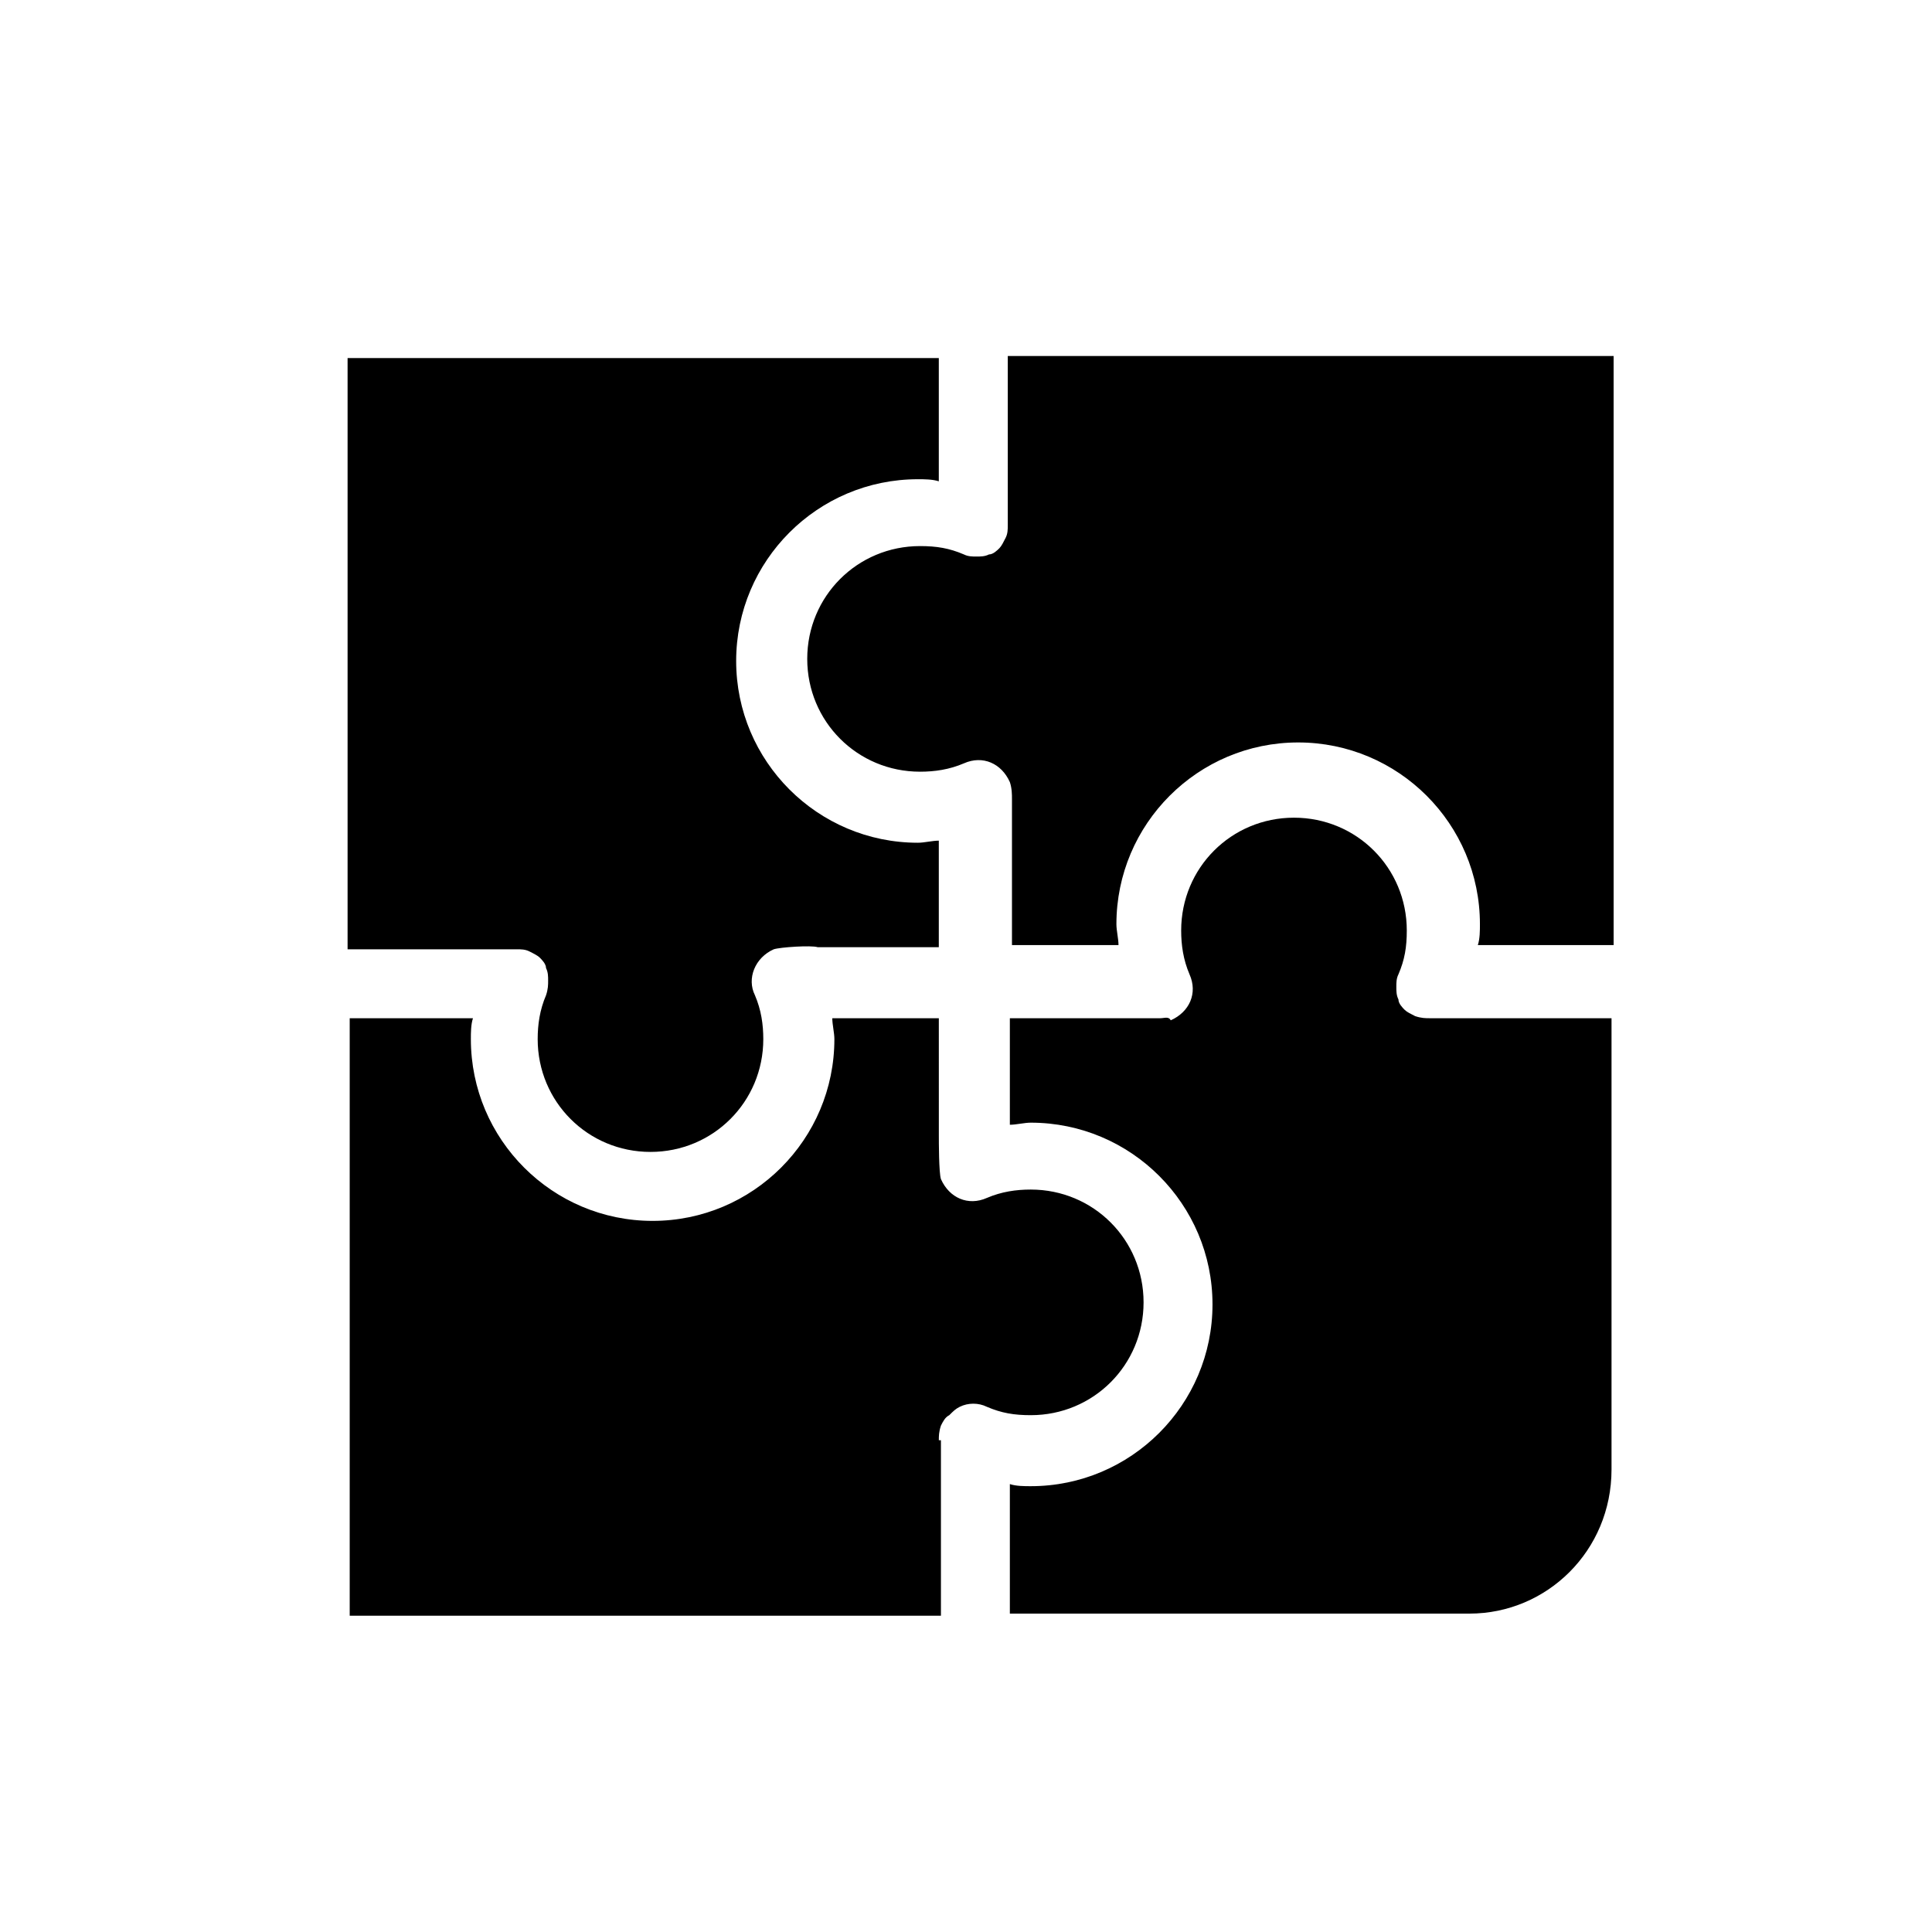
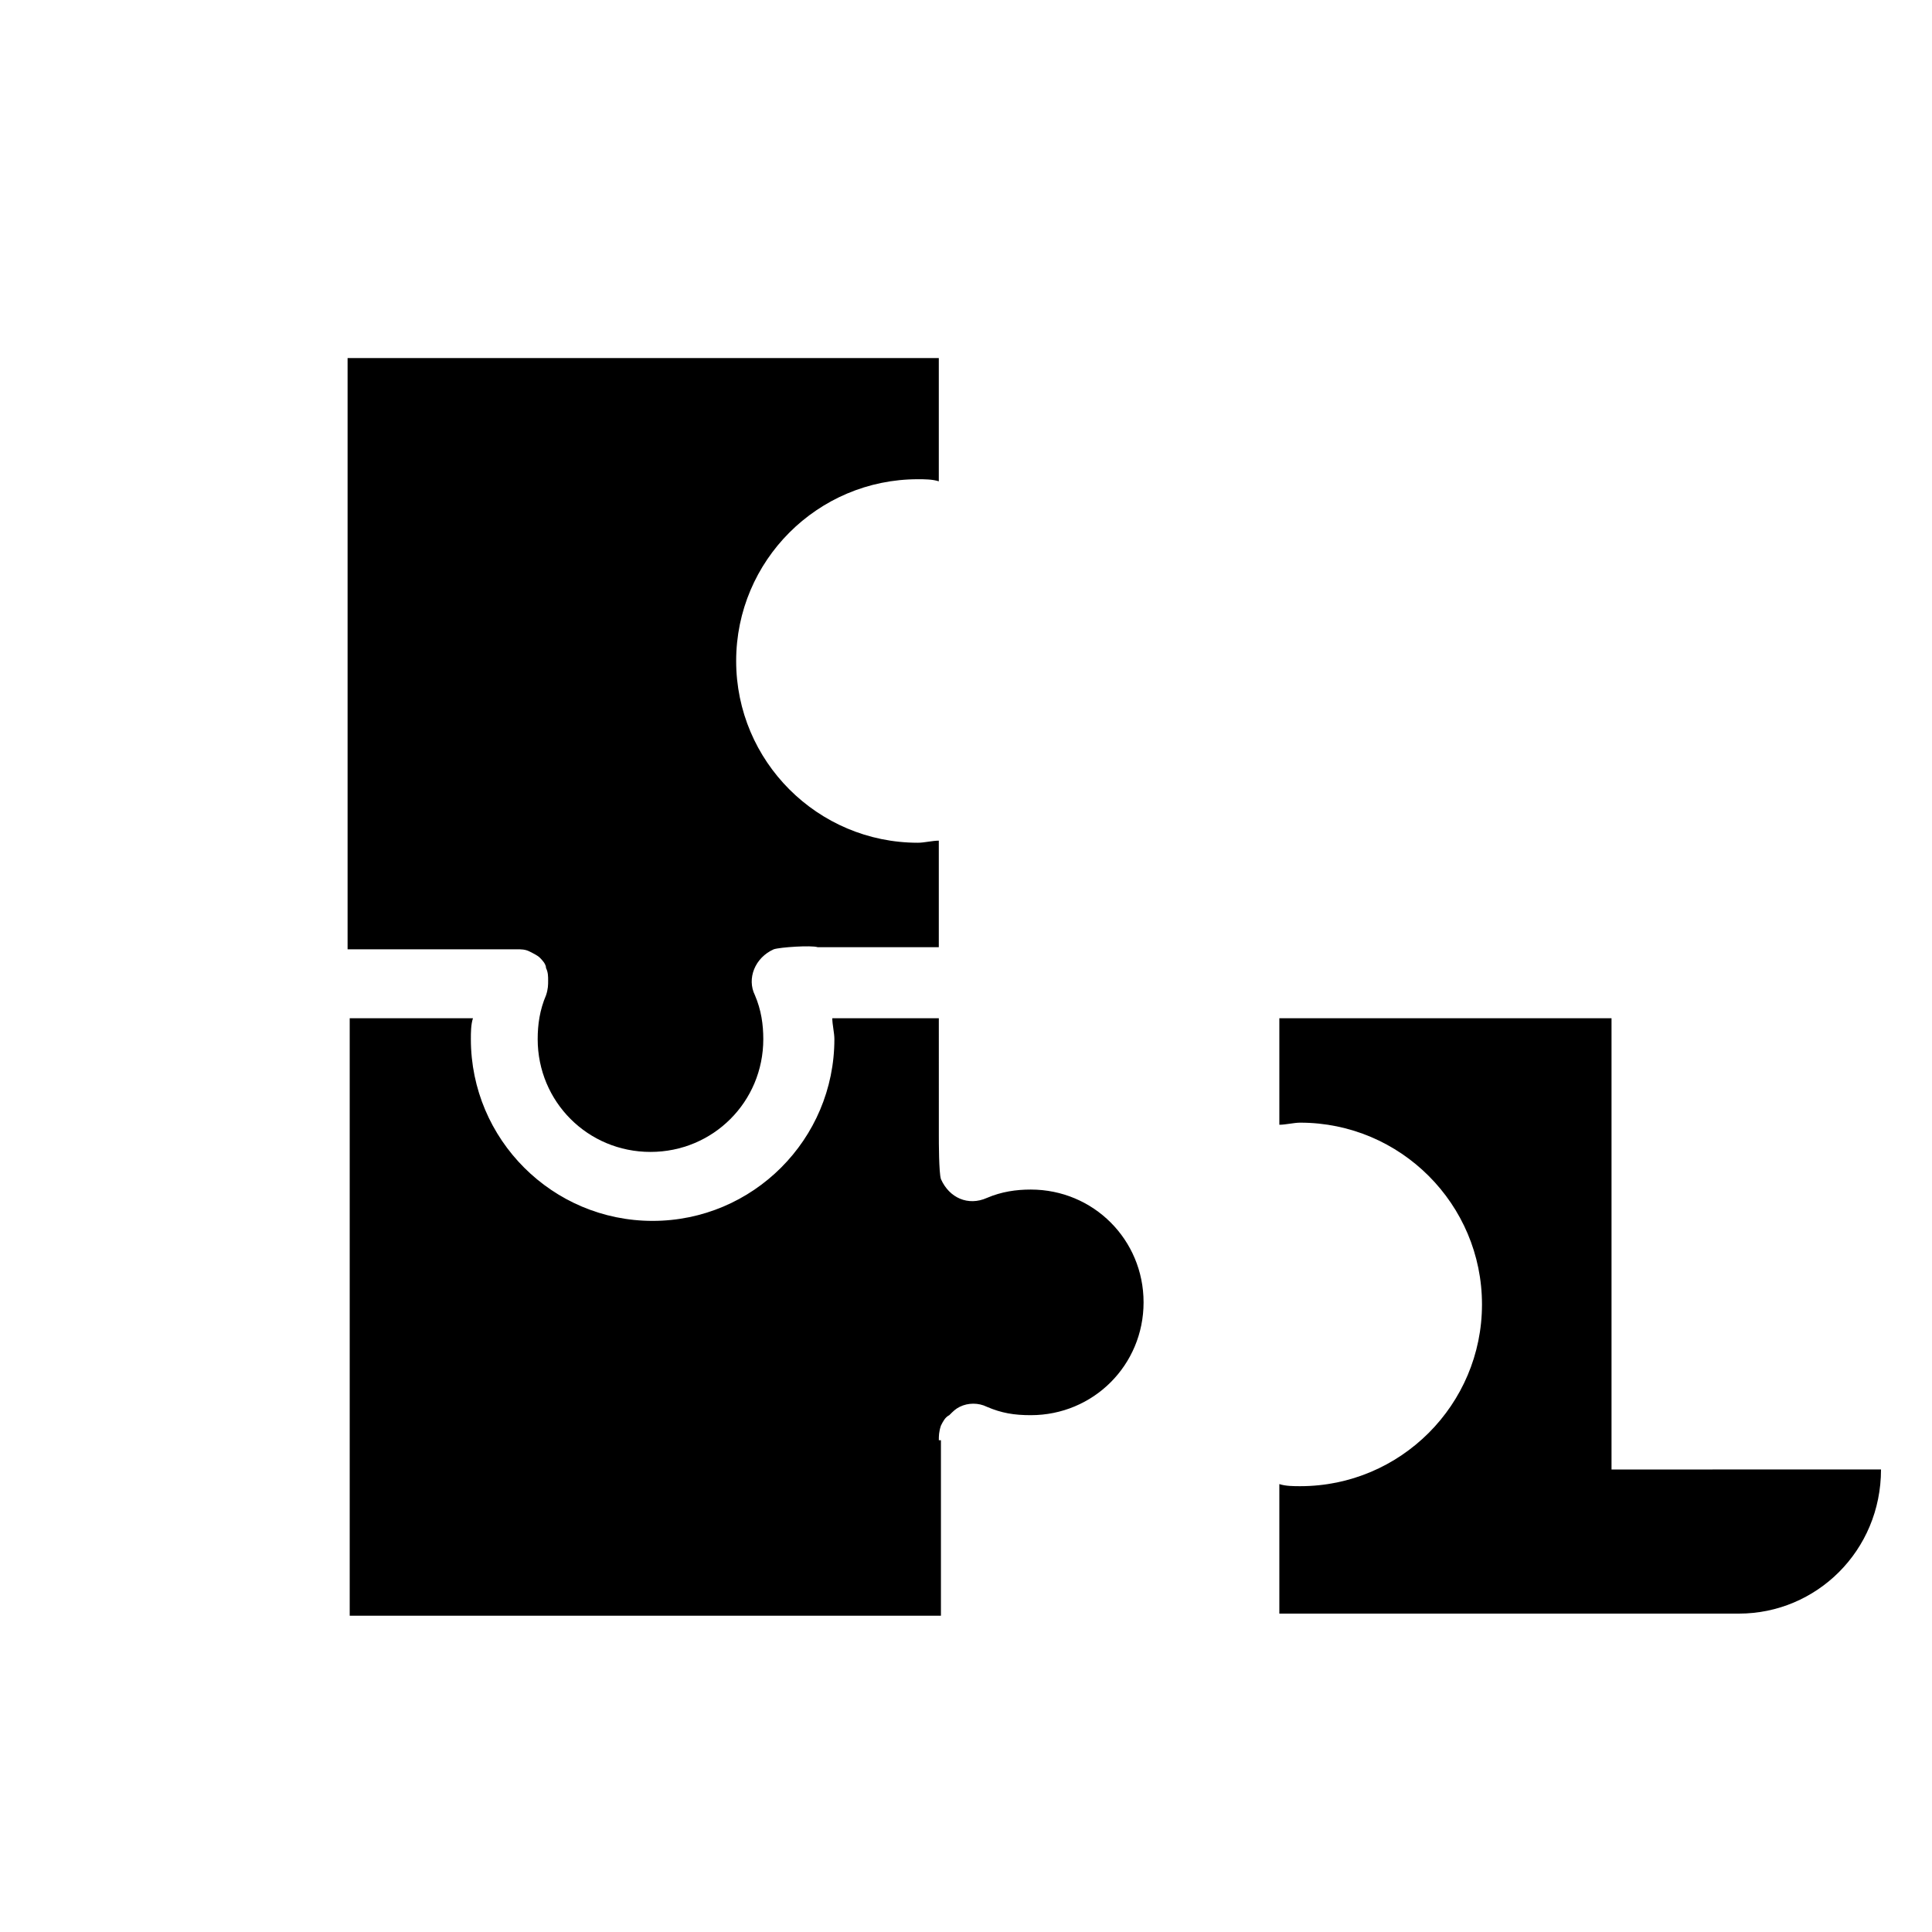
<svg xmlns="http://www.w3.org/2000/svg" fill="#000000" width="800px" height="800px" version="1.1" viewBox="144 144 512 512">
  <g>
-     <path d="m571.07 238.34h-160v44.844c0 1.105 0 2.215-0.555 3.32s-1.105 2.215-1.66 2.769c-0.555 0.555-1.66 1.66-2.769 1.66-1.105 0.555-2.215 0.555-3.32 0.555s-2.215 0-3.32-0.555c-3.875-1.66-7.199-2.215-11.625-2.215-16.609 0-29.895 13.289-29.895 29.895 0 16.609 13.289 29.895 29.895 29.895 3.875 0 7.75-0.555 11.625-2.215 4.984-2.215 9.965 0 12.18 4.984 0.555 1.66 0.555 3.32 0.555 4.43v38.754h28.234c0-1.66-0.555-3.875-0.555-5.535 0-26.574 21.594-48.168 48.168-48.168 26.574 0 48.168 21.594 48.168 48.168 0 1.66 0 3.875-0.555 5.535h35.988l-0.004-156.12z" />
-     <path d="m571.07 533.43v-119.59h-48.168c-1.105 0-2.215 0-3.875-0.555-1.105-0.555-2.215-1.105-2.769-1.66-0.555-0.555-1.66-1.66-1.66-2.769-0.555-1.105-0.555-2.215-0.555-3.32 0-1.105 0-2.215 0.555-3.32 1.66-3.875 2.215-7.199 2.215-11.625 0-16.609-13.289-29.895-29.895-29.895-16.609 0-29.895 13.289-29.895 29.895 0 3.875 0.555 7.75 2.215 11.625 2.215 4.984 0 9.965-4.984 12.18-0.555-1.109-1.664-0.555-2.769-0.555h-0.555-39.309v28.234c1.66 0 3.875-0.555 5.535-0.555 26.574 0 48.168 21.594 48.168 48.168s-21.594 48.168-48.168 48.168c-1.66 0-3.875 0-5.535-0.555v34.324h121.8c20.484 0 37.648-16.609 37.648-38.199z" />
+     <path d="m571.07 533.43v-119.59h-48.168h-0.555-39.309v28.234c1.66 0 3.875-0.555 5.535-0.555 26.574 0 48.168 21.594 48.168 48.168s-21.594 48.168-48.168 48.168c-1.66 0-3.875 0-5.535-0.555v34.324h121.8c20.484 0 37.648-16.609 37.648-38.199z" />
    <path d="m392.8 525.68c0-1.105 0-2.215 0.555-3.875 0.555-1.105 1.105-2.215 2.215-2.769 1.105-1.105 1.66-1.66 2.769-2.215 2.215-1.105 4.984-1.105 7.199 0 3.875 1.66 7.199 2.215 11.625 2.215 16.609 0 29.895-13.289 29.895-29.895 0-16.609-13.289-29.895-29.895-29.895-3.875 0-7.75 0.555-11.625 2.215-4.984 2.215-9.965 0-12.18-4.984-0.555-1.66-0.555-9.965-0.555-11.625l-0.004-31.008h-28.234c0 1.66 0.555 3.875 0.555 5.535 0 26.574-21.594 48.168-48.168 48.168s-48.168-21.594-48.168-48.168c0-1.66 0-3.875 0.555-5.535h-32.664v158.34h156.68v-46.504z" />
    <path d="m349.06 395.57c1.66-0.555 9.965-1.105 11.625-0.555h32.109v-28.234c-1.66 0-3.875 0.555-5.535 0.555-26.574 0-48.168-21.594-48.168-48.168s21.594-48.168 48.168-48.168c1.66 0 3.875 0 5.535 0.555v-32.664h-156.68v156.68h51.488-6.644c1.105 0 2.215 0 3.32 0.555 1.105 0.555 2.215 1.105 2.769 1.66 0.555 0.555 1.66 1.66 1.66 2.769 0.555 1.105 0.555 2.215 0.555 3.32s0 2.215-0.555 3.875c-1.66 3.875-2.215 7.75-2.215 11.625 0 16.609 13.289 29.895 29.895 29.895 16.609 0 29.895-13.289 29.895-29.895 0-3.875-0.555-7.75-2.215-11.625-2.207-4.43 0.008-9.965 4.988-12.18z" />
  </g>
</svg>